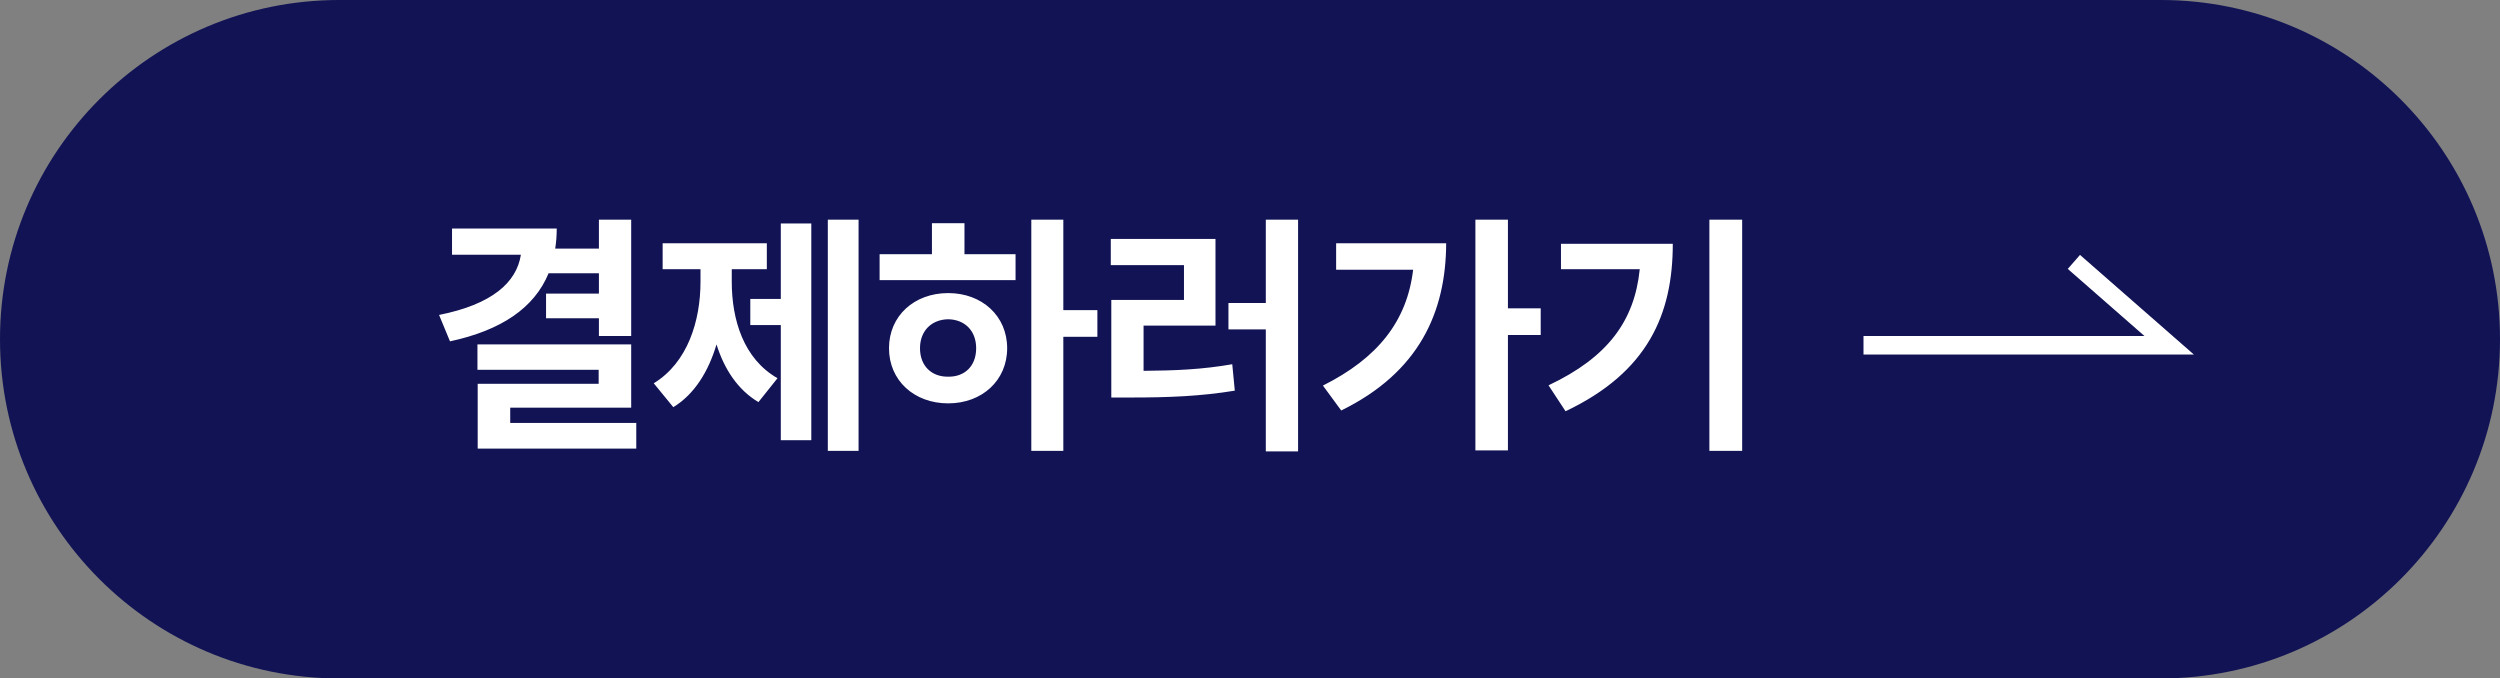
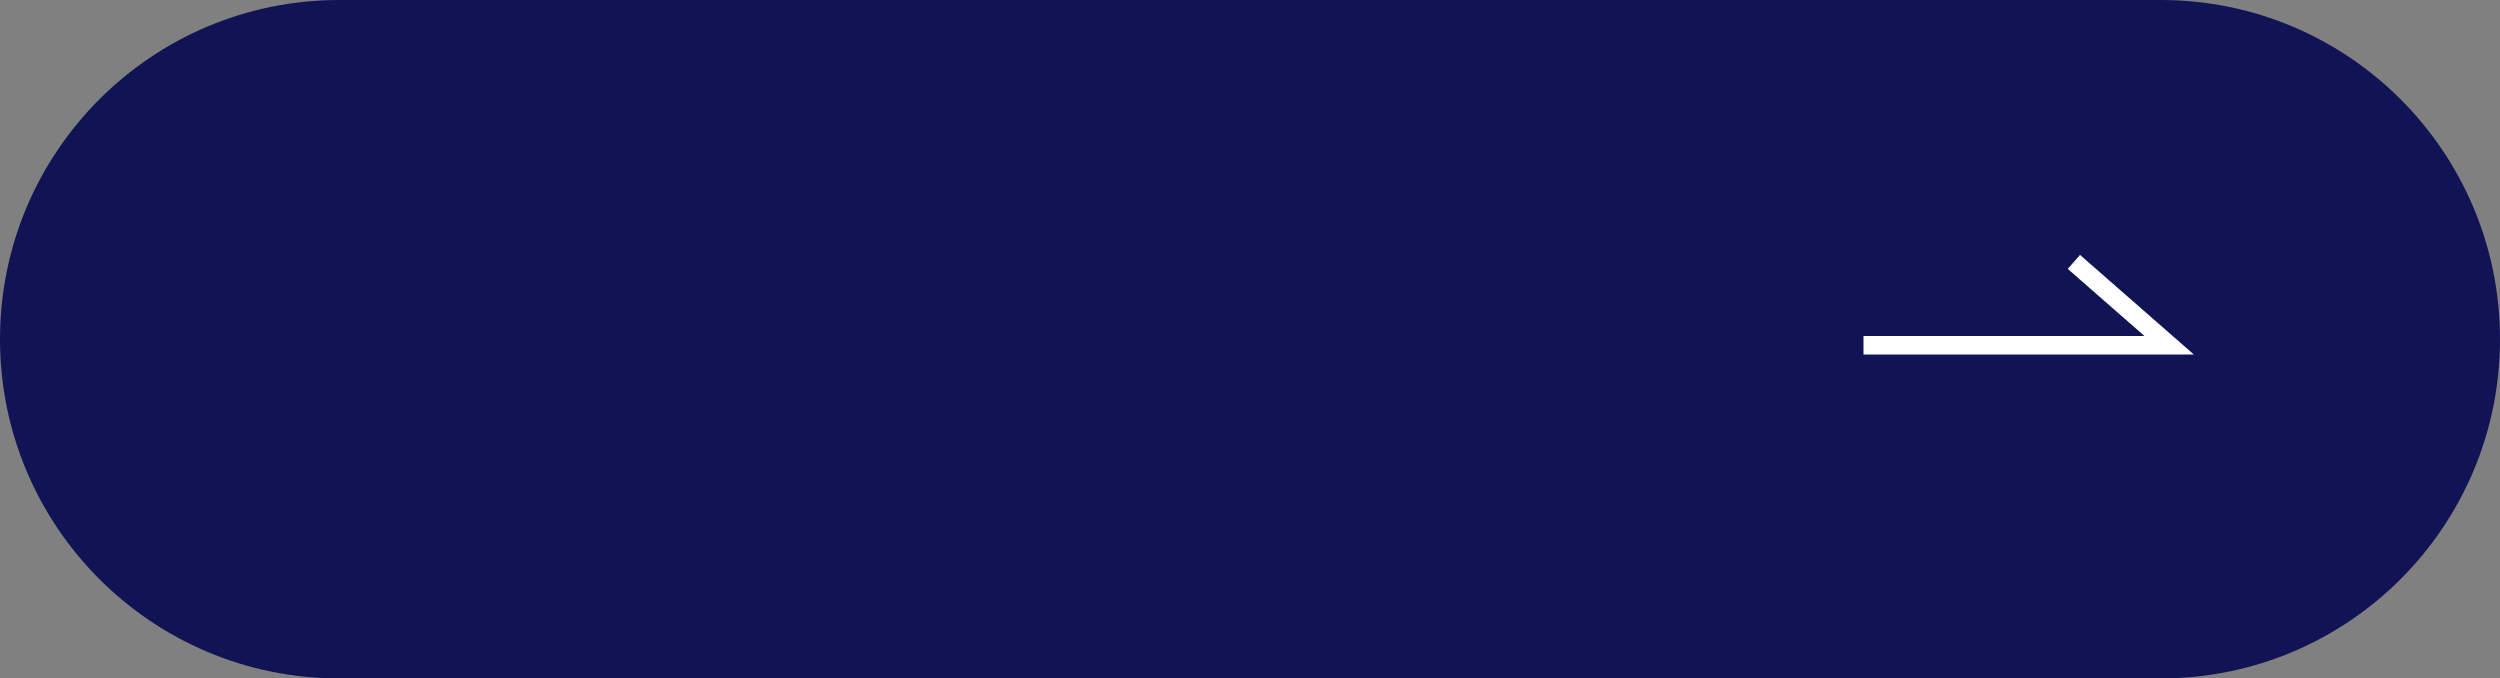
<svg xmlns="http://www.w3.org/2000/svg" width="269" height="73" viewBox="0 0 269 73" fill="none">
  <rect x="0" y="0" width="269" height="73" fill="#808080" stroke="none" />
  <path d="M0 36.5C0 16.342 16.342 0 36.5 0H232.5C252.658 0 269 16.342 269 36.5V36.5C269 56.658 252.658 73 232.5 73H36.5C16.342 73 0 56.658 0 36.5V36.5Z" fill="#111355" />
-   <path d="M67.916 23.633V36.156H64.443V34.242H58.755V31.59H64.443V29.402H59.029C57.484 33.148 53.929 35.541 48.419 36.73L47.244 33.887C52.945 32.752 55.584 30.4 56.048 27.406H48.638V24.59H59.904C59.904 25.342 59.849 26.066 59.74 26.75H64.443V23.633H67.916ZM67.916 37.059V43.867H54.9V45.508H68.463V48.27H51.4V41.297H64.416V39.793H51.373V37.059H67.916ZM92.382 23.633V48.516H89.073V23.633H92.382ZM87.296 24.043V47.367H84.014V34.98H80.733V32.164H84.014V24.043H87.296ZM78.737 30.305C78.737 34.434 80.022 38.617 83.659 40.695L81.608 43.266C79.393 41.953 77.93 39.725 77.097 37.059C76.235 39.957 74.731 42.418 72.448 43.812L70.343 41.242C74.007 39 75.374 34.516 75.374 30.305V28.965H71.3V26.176H82.511V28.965H78.737V30.305ZM114.414 23.633V33.367H118.078V36.238H114.414V48.516H110.969V23.633H114.414ZM109.274 27.352V30.141H94.645V27.352H100.277V24.016H103.777V27.352H109.274ZM102.027 31.535C105.664 31.535 108.371 33.996 108.371 37.469C108.371 40.941 105.664 43.402 102.027 43.402C98.363 43.402 95.656 40.941 95.656 37.469C95.656 33.996 98.363 31.535 102.027 31.535ZM102.027 34.352C100.277 34.379 98.992 35.555 98.992 37.469C98.992 39.41 100.277 40.559 102.027 40.531C103.777 40.559 105.035 39.41 105.035 37.469C105.035 35.555 103.777 34.379 102.027 34.352ZM139.673 23.633V48.57H136.201V35.445H132.181V32.602H136.201V23.633H139.673ZM130.787 25.711V35.035H123.048V39.902C126.48 39.875 129.392 39.752 132.591 39.191L132.865 42.035C129.173 42.637 125.783 42.773 121.626 42.773H119.576V32.273H127.396V28.527H119.521V25.711H130.787ZM162.253 23.633V33.176H165.78V36.047H162.253V48.461H158.753V23.633H162.253ZM155.608 26.176C155.581 33.613 152.682 40.066 144.315 44.168L142.346 41.488C148.239 38.535 151.397 34.57 152.053 29.02H143.768V26.176H155.608ZM187.457 23.633V48.516H183.93V23.633H187.457ZM179.992 26.23C179.992 33.777 177.34 40.039 168.453 44.25L166.621 41.461C173.047 38.426 175.877 34.488 176.437 28.965H167.961V26.23H179.992Z" fill="white" />
  <path d="M200.512 37.151H233.402L223.15 28.181" stroke="white" stroke-width="2" />
</svg>